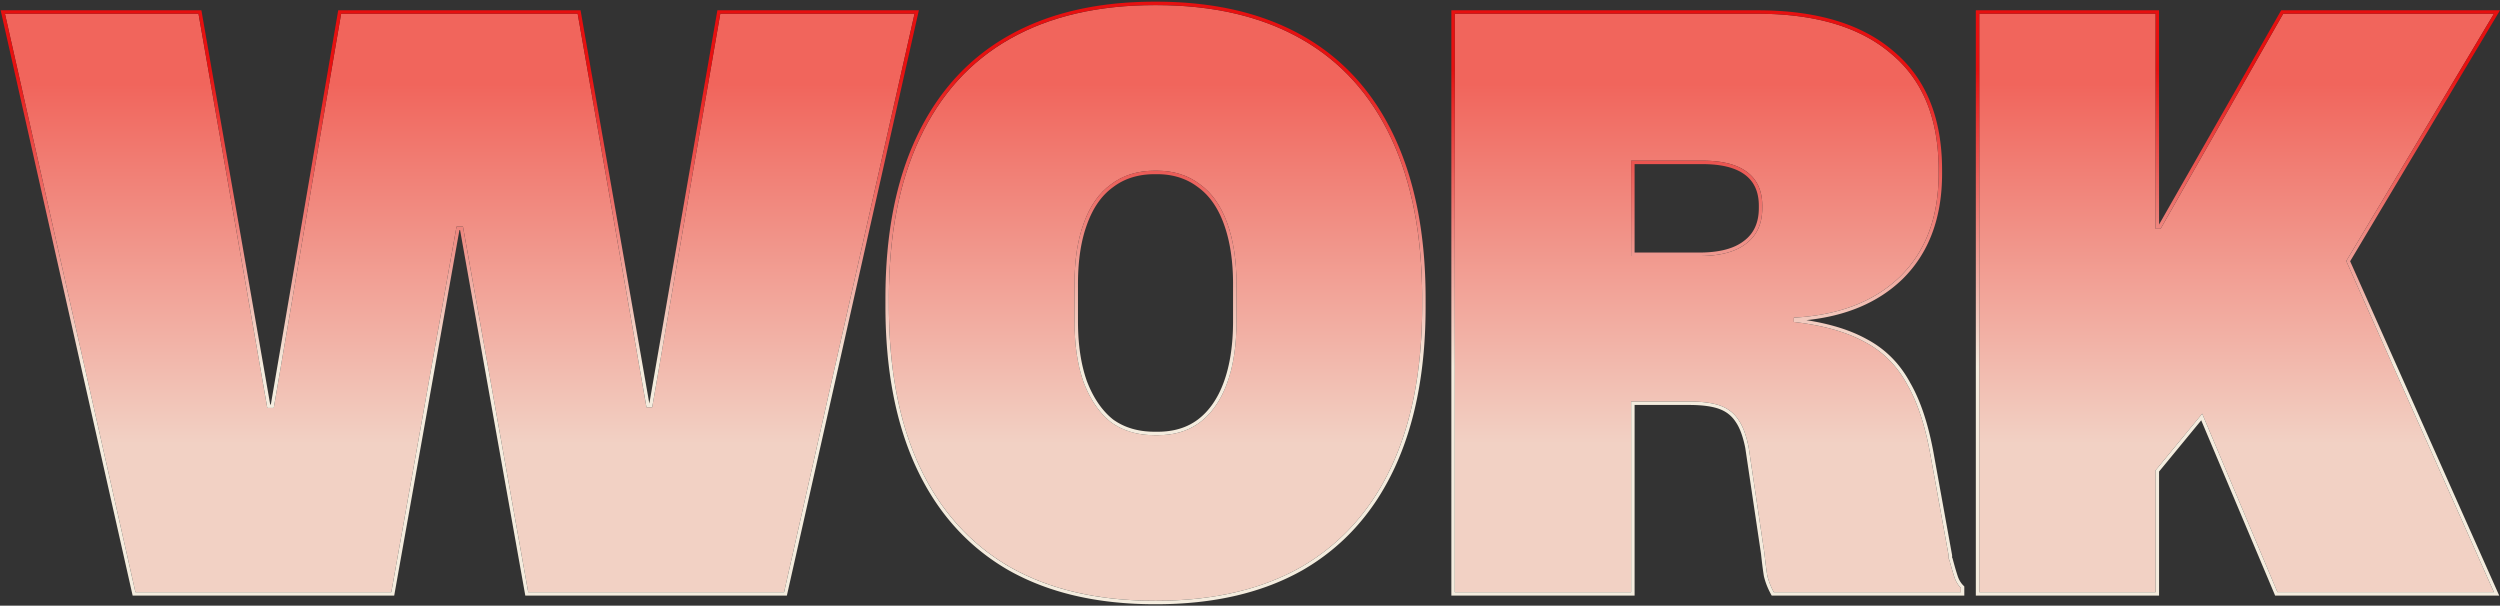
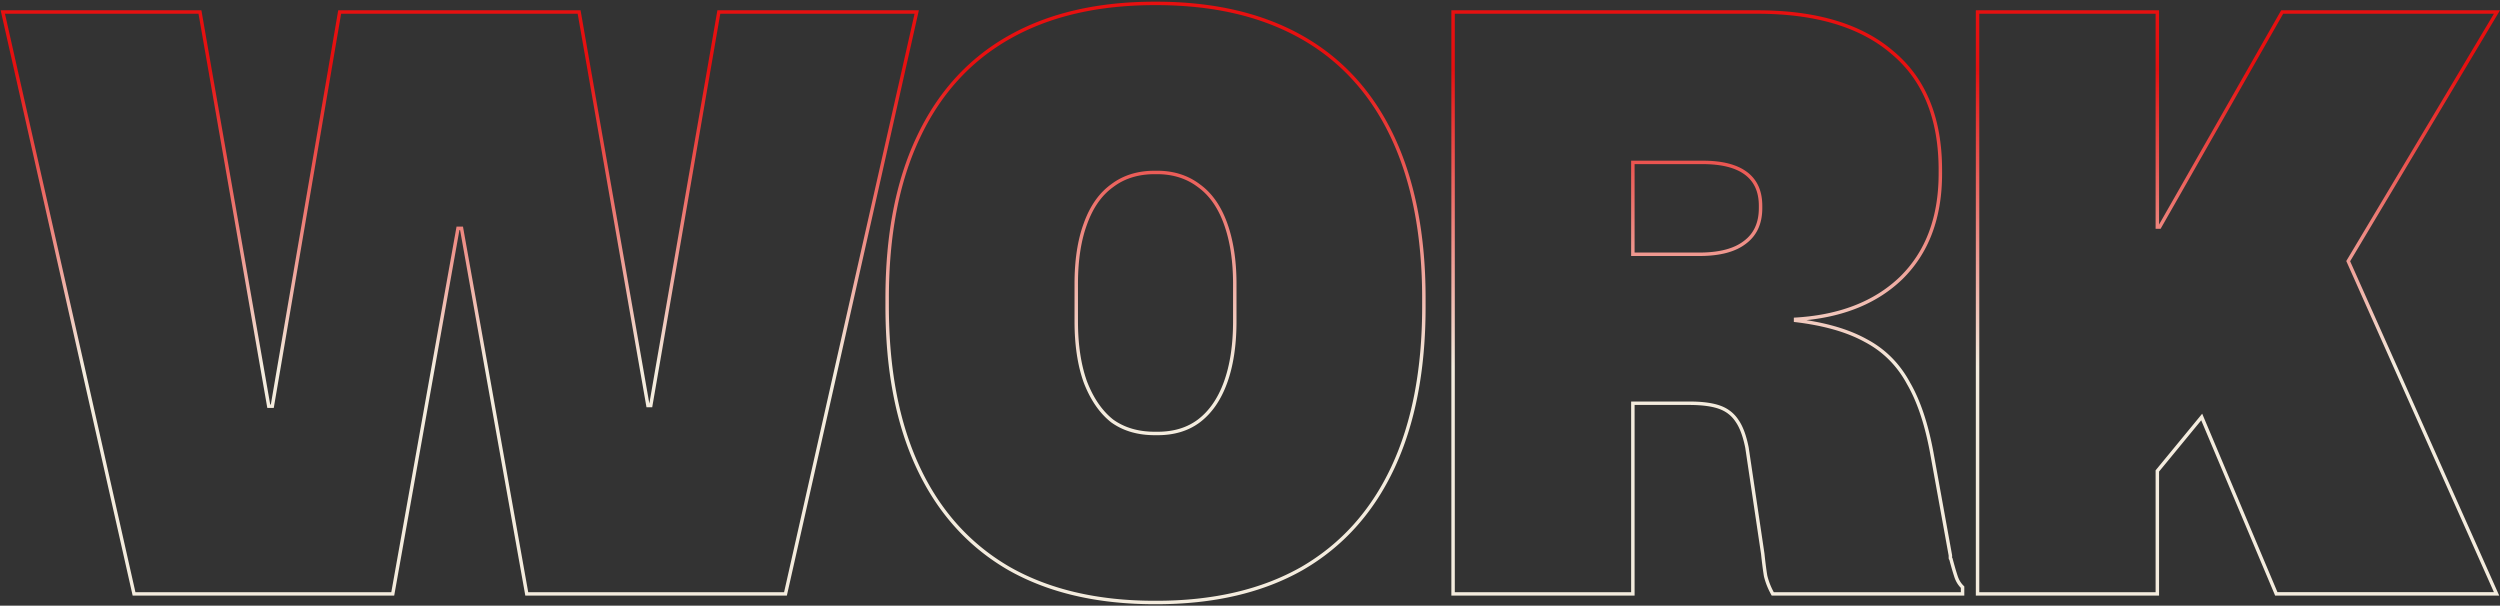
<svg xmlns="http://www.w3.org/2000/svg" width="904" height="219" fill="none">
  <rect width="100%" height="100%" fill="#333333" stroke="none" />
-   <path fill="url(#a)" fill-rule="evenodd" d="M417.574 217.238c-20.562 0-38.013-4.06-52.355-12.181-14.341-8.294-25.226-20.389-32.656-36.285-7.43-15.897-11.145-35.249-11.145-58.057v-2.851c0-22.808 3.715-42.073 11.145-57.797 7.43-15.896 18.315-27.905 32.656-36.026 14.342-8.12 31.793-12.181 52.355-12.181h.518c20.562 0 38.013 4.06 52.354 12.181 14.342 8.121 25.227 20.13 32.657 36.026 7.43 15.897 11.145 35.162 11.145 57.797v3.11c0 22.635-3.715 41.901-11.145 57.798-7.43 15.896-18.315 27.991-32.657 36.285-14.341 8.121-31.792 12.181-52.354 12.181h-.518zm1.036-59.87c6.048 0 11.145-1.555 15.292-4.666 4.32-3.283 7.603-8.034 9.849-14.254 2.246-6.221 3.369-13.651 3.369-22.29v-13.477c0-8.467-1.123-15.81-3.369-22.03-2.246-6.22-5.529-10.886-9.849-13.996-4.32-3.283-9.503-4.925-15.551-4.925h-.777c-6.221 0-11.491 1.642-15.81 4.925-4.32 3.11-7.603 7.775-9.849 13.995-2.246 6.048-3.369 13.391-3.369 22.031v13.477c0 8.639 1.123 16.069 3.369 22.29 2.419 6.22 5.702 10.971 9.849 14.254 4.319 3.111 9.589 4.666 15.81 4.666h1.036z" clip-rule="evenodd" />
-   <path fill="url(#b)" fill-rule="evenodd" d="M639.061 208.167a25.119 25.119 0 0 0 2.333 5.961h67.646v-1.555c-1.037-1.037-1.815-2.333-2.333-3.888-.518-1.555-1.123-3.628-1.814-6.22-.173-.173-.259-.432-.259-.778v-.777l-6.48-35.767c-1.901-10.885-4.752-19.611-8.553-26.177-3.628-6.739-8.726-11.836-15.292-15.292-6.565-3.628-15.118-6.047-25.658-7.257v-1.555c16.242-.864 29.028-5.788 38.358-14.773 9.331-9.158 13.996-21.598 13.996-37.322v-1.296c0-18.488-5.702-32.484-17.106-41.987C672.668 9.808 656.512 4.97 635.432 4.97H526.059v209.158h63.758v-68.942h20.993c4.838 0 8.64.519 11.404 1.555 2.765 1.037 4.925 2.765 6.48 5.184 1.555 2.246 2.764 5.529 3.628 9.849l5.702 38.358c.346 3.283.691 5.962 1.037 8.035zM589.817 92.573h24.622c7.43 0 13.045-1.469 16.847-4.406 3.974-2.938 5.961-7.257 5.961-12.96v-.777c0-5.356-1.815-9.417-5.443-12.181-3.629-2.765-8.985-4.147-16.069-4.147h-25.918v34.47z" clip-rule="evenodd" />
-   <path fill="url(#c)" d="M715.707 4.97v209.158h63.758v-44.06l16.847-20.476 27.214 64.536h78.272L848.407 94.387 901.798 4.97h-76.199L781.28 82.724h-1.815V4.97h-63.758z" />
-   <path fill="url(#d)" d="m1.797 4.97 47.17 209.158h92.528L165.08 81.946h2.333l23.585 132.182h92.527L330.696 4.97h-70.238l-24.622 142.29h-2.073L208.882 4.97h-85.53L98.989 147.519h-2.332L71.775 4.97H1.797z" />
  <path fill="url(#e)" fill-rule="evenodd" d="m364.604 206.144-.01-.005c-14.576-8.43-25.632-20.725-33.163-36.838-7.527-16.104-11.262-35.648-11.262-58.586v-2.851c0-22.937 3.735-42.396 11.264-58.33 7.532-16.114 18.59-28.324 33.171-36.58C379.174 4.702 396.85.61 417.574.61h.519c20.725 0 38.4 4.093 52.97 12.344 14.582 8.257 25.641 20.468 33.173 36.584 7.527 16.103 11.263 35.56 11.263 58.326v3.11c0 22.767-3.736 42.224-11.263 58.327-7.531 16.113-18.587 28.408-33.163 36.838l-.01.006c-14.57 8.25-32.245 12.343-52.97 12.343h-.519c-20.724 0-38.4-4.093-52.97-12.344zm-32.04-156.077c-7.43 15.724-11.145 34.99-11.145 57.797v2.851c0 22.808 3.715 42.16 11.145 58.057 7.429 15.896 18.315 27.991 32.656 36.285 14.341 8.121 31.793 12.181 52.354 12.181h.519c20.561 0 38.013-4.06 52.354-12.181 14.341-8.294 25.227-20.389 32.657-36.285 7.43-15.897 11.145-35.163 11.145-57.798v-3.11c0-22.635-3.715-41.9-11.145-57.797-7.43-15.896-18.316-27.905-32.657-36.026-14.341-8.12-31.793-12.181-52.354-12.181h-.519c-20.561 0-38.013 4.06-52.354 12.181-14.341 8.121-25.227 20.13-32.656 36.026zm101.339 16.588c4.319 3.11 7.602 7.775 9.849 13.995 2.246 6.22 3.369 13.564 3.369 22.031v13.477c0 8.639-1.123 16.069-3.369 22.29-2.247 6.22-5.53 10.971-9.849 14.254-4.147 3.111-9.244 4.666-15.292 4.666h-1.037c-6.22 0-11.49-1.555-15.809-4.666-4.147-3.283-7.43-8.034-9.849-14.254-2.247-6.221-3.37-13.651-3.37-22.29v-13.477c0-8.64 1.123-15.983 3.37-22.03 2.246-6.22 5.529-10.886 9.849-13.996 4.319-3.283 9.589-4.925 15.809-4.925h.778c6.048 0 11.231 1.642 15.551 4.925zm-40.817 71.353c-2.181-6.046-3.29-13.32-3.29-21.85v-13.477c0-8.538 1.111-15.725 3.292-21.595l.003-.011c2.182-6.041 5.334-10.475 9.404-13.406l.013-.01.013-.01c4.071-3.093 9.065-4.669 15.053-4.669h.778c5.807 0 10.717 1.571 14.794 4.67l.013.01.013.01c4.071 2.93 7.222 7.364 9.404 13.405 2.185 6.052 3.295 13.245 3.295 21.606v13.477c0 8.537-1.11 15.815-3.295 21.865-2.182 6.042-5.339 10.574-9.426 13.682-3.896 2.92-8.717 4.413-14.539 4.413h-1.037c-5.992 0-10.987-1.492-15.056-4.413-3.919-3.111-7.078-7.648-9.432-13.697zm247.566 77.37-.355-.651a26.407 26.407 0 0 1-2.448-6.257l-.012-.048-.008-.05c-.351-2.102-.698-4.799-1.044-8.082l-5.694-38.301c-.848-4.227-2.011-7.311-3.424-9.353l-.012-.017-.012-.018c-1.405-2.186-3.347-3.744-5.867-4.689-2.563-.961-6.193-1.476-10.965-1.476h-19.743v68.942h-66.259V3.72h110.624c21.251 0 37.739 4.875 49.276 14.811 11.751 9.798 17.547 24.185 17.547 42.94v1.296c0 15.986-4.753 28.775-14.37 38.214l-.009.008c-8.715 8.393-20.318 13.29-34.704 14.775 8.673 1.347 15.929 3.606 21.731 6.81 6.782 3.573 12.049 8.844 15.789 15.782 3.896 6.735 6.779 15.61 8.693 26.57v.002l6.498 35.87v.889l.131.132.086.324c.688 2.58 1.286 4.626 1.793 6.147.464 1.393 1.146 2.515 2.03 3.399l.366.366v3.323h-69.638zm57.503-50.235c-1.901-10.885-4.752-19.611-8.553-26.177-3.629-6.739-8.726-11.836-15.292-15.292-6.566-3.628-15.119-6.047-25.659-7.257v-1.555c16.242-.864 29.029-5.788 38.359-14.773 9.331-9.158 13.996-21.598 13.996-37.322v-1.296c0-18.488-5.702-32.484-17.106-41.987C672.669 9.808 656.513 4.97 635.433 4.97H526.059v209.158h63.759v-68.942h20.993c4.838 0 8.64.519 11.404 1.555 2.765 1.037 4.925 2.765 6.48 5.184 1.555 2.246 2.764 5.529 3.628 9.849l5.702 38.358c.346 3.283.691 5.962 1.037 8.035a25.158 25.158 0 0 0 2.332 5.961h67.646v-1.555c-1.036-1.037-1.814-2.333-2.332-3.888-.519-1.555-1.123-3.628-1.815-6.22-.172-.173-.259-.432-.259-.778v-.777l-6.479-35.767zm-67.622-77.974.01-.007c3.604-2.664 5.454-6.58 5.454-11.954v-.778c0-5.043-1.688-8.702-4.95-11.187-3.32-2.53-8.359-3.891-15.311-3.891h-24.668v31.97h23.372c7.295 0 12.591-1.446 16.082-4.144l.011-.009zm83.925 128.209V3.72h66.258v77.47l44.158-77.47h79.127l-54.187 90.75 53.911 120.908h-81.028l-26.733-63.395-15.248 18.533v44.862h-66.258zm65.008-45.31 16.847-20.476 27.214 64.536h78.272L848.408 94.387 901.799 4.97H825.6l-44.32 77.754h-1.814V4.97h-63.758v209.158h63.758v-44.06zm-731.497 45.31L.234 3.72h72.593l24.881 142.549h.228L122.299 3.72h87.634l24.866 142.206L259.407 3.72h72.853l-47.734 211.658h-94.574L166.367 83.196h-.239l-23.586 132.182H47.969zM165.08 81.946l-23.585 132.182H48.968L1.798 4.97h69.978l24.882 142.549h2.332L123.353 4.97h85.529l24.882 142.29h2.073L260.459 4.97h70.238l-47.171 209.158h-92.527L167.414 81.946h-2.333zm424.737 10.627V58.102h25.918c7.084 0 12.44 1.382 16.069 4.147 3.628 2.764 5.442 6.825 5.442 12.181v.778c0 5.702-1.987 10.021-5.961 12.959-3.801 2.937-9.416 4.406-16.846 4.406h-24.622z" clip-rule="evenodd" />
  <defs>
    <linearGradient id="a" x1="485.797" x2="485.797" y1="8.378" y2="160.378" gradientUnits="userSpaceOnUse">
      <stop offset=".145" stop-color="#F1655C" />
      <stop offset="1" stop-color="#F2D1C4" />
    </linearGradient>
    <linearGradient id="b" x1="485.797" x2="485.797" y1="8.378" y2="160.378" gradientUnits="userSpaceOnUse">
      <stop offset=".145" stop-color="#F1655C" />
      <stop offset="1" stop-color="#F2D1C4" />
    </linearGradient>
    <linearGradient id="c" x1="485.797" x2="485.797" y1="8.378" y2="160.378" gradientUnits="userSpaceOnUse">
      <stop offset=".145" stop-color="#F1655C" />
      <stop offset="1" stop-color="#F2D1C4" />
    </linearGradient>
    <linearGradient id="d" x1="485.797" x2="485.797" y1="8.378" y2="160.378" gradientUnits="userSpaceOnUse">
      <stop offset=".145" stop-color="#F1655C" />
      <stop offset="1" stop-color="#F2D1C4" />
    </linearGradient>
    <linearGradient id="e" x1="486.259" x2="486.259" y1="7.204" y2="132.643" gradientUnits="userSpaceOnUse">
      <stop offset=".145" stop-color="#E71010" />
      <stop offset="1" stop-color="#F4ECDE" />
    </linearGradient>
  </defs>
</svg>